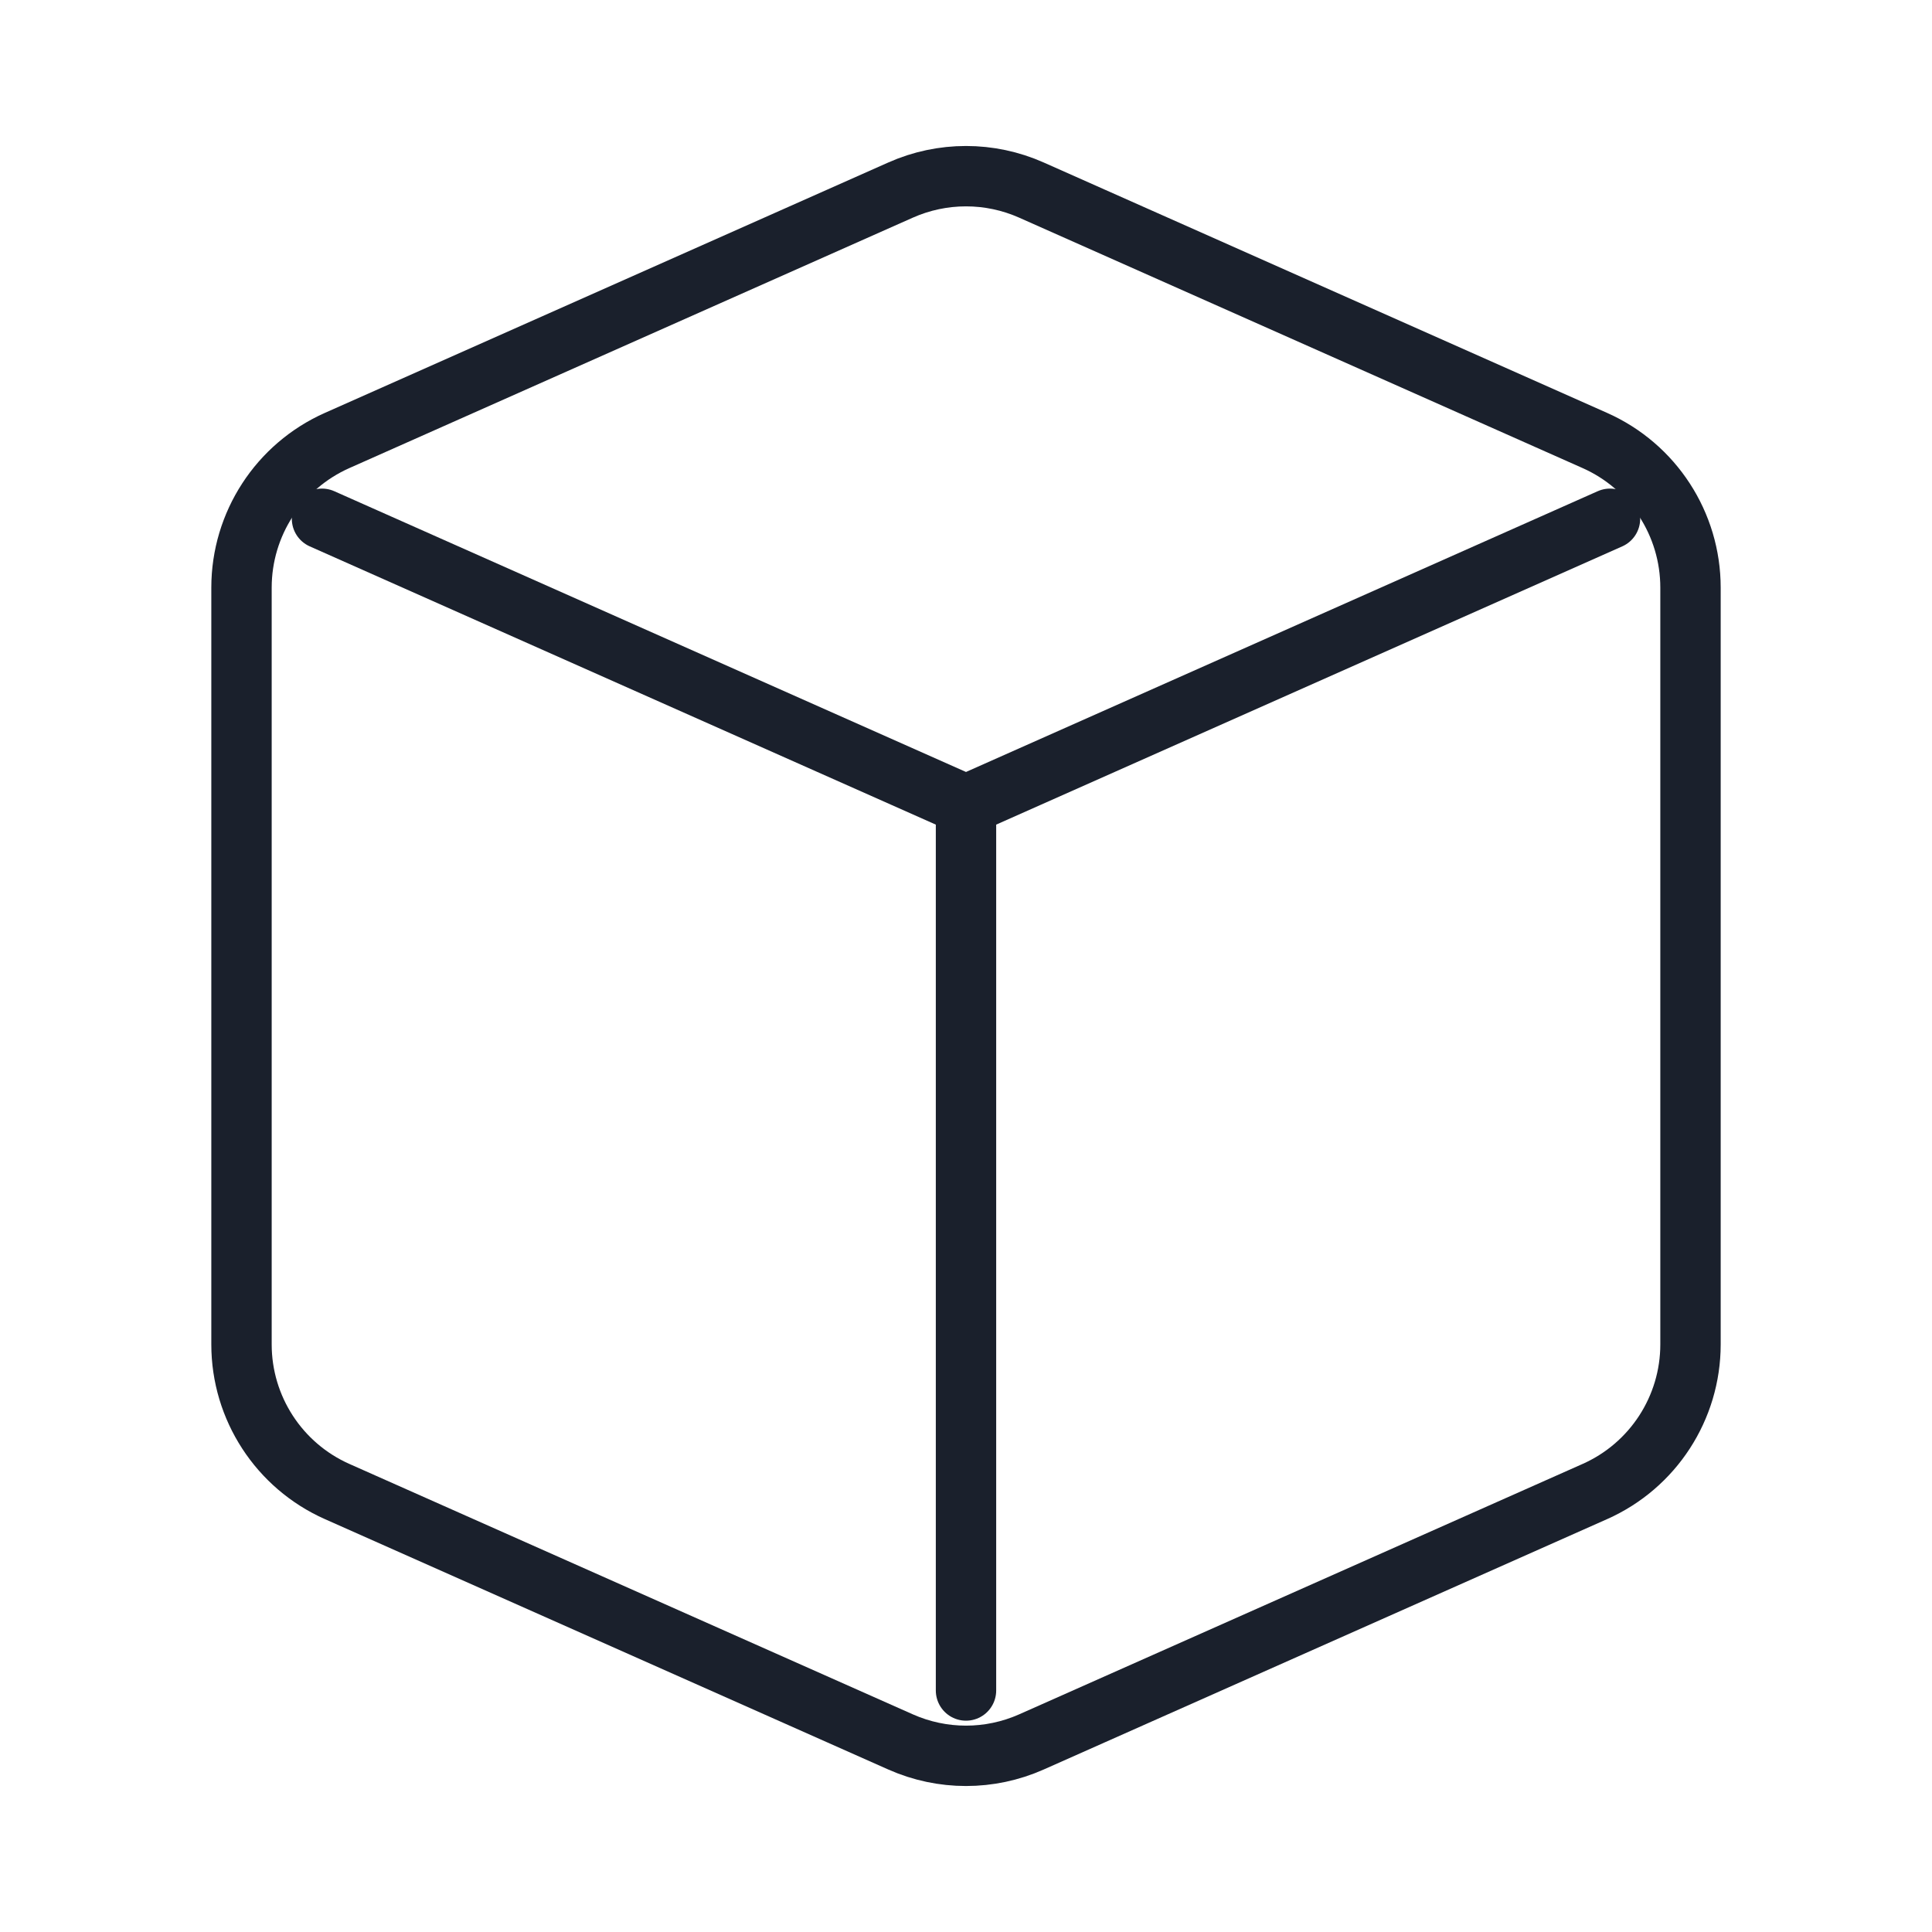
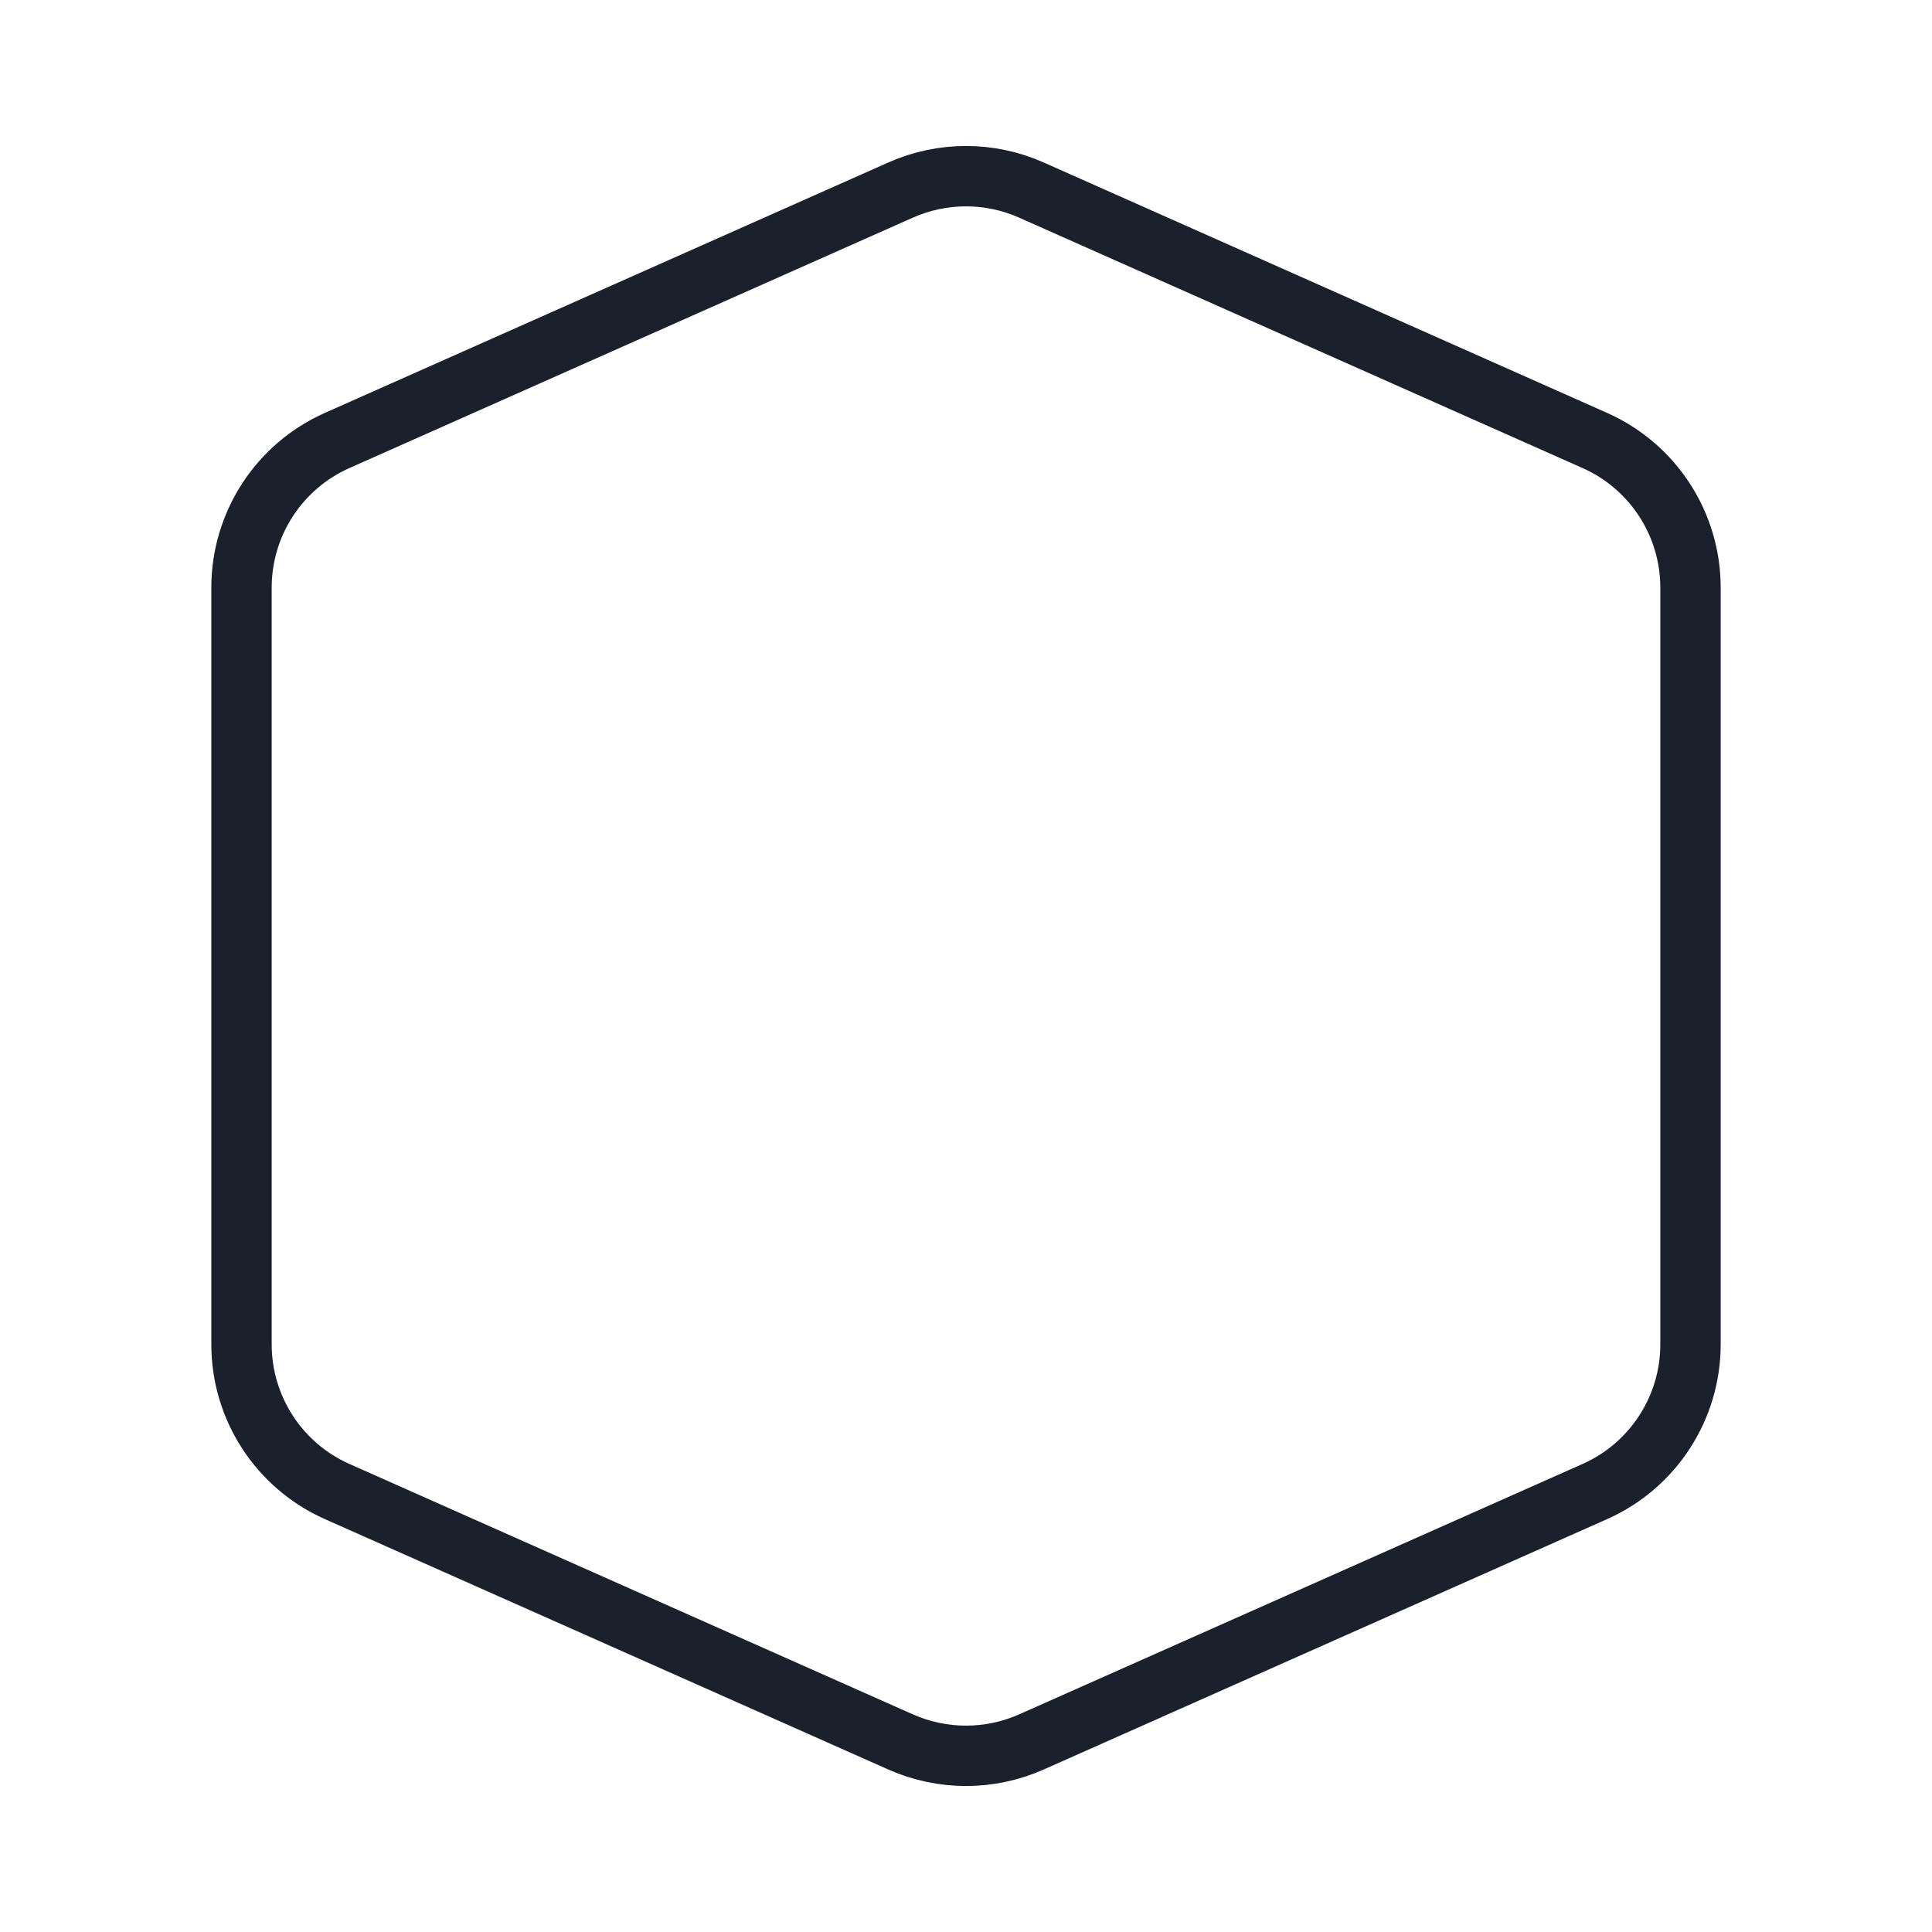
<svg xmlns="http://www.w3.org/2000/svg" width="48" height="48" viewBox="0 0 48 48" fill="none">
-   <path d="M40 12.889L24 20L8 12.889" stroke="#1A202C" stroke-width="1.5" stroke-linecap="round" stroke-linejoin="round" />
  <path d="M39.624 10.944L25.625 4.722C24.59 4.262 23.41 4.262 22.375 4.722L8.375 10.944C6.931 11.586 6 13.019 6 14.6V33.401C6 34.981 6.931 36.414 8.375 37.056L22.375 43.278C23.41 43.738 24.59 43.738 25.625 43.278L39.625 37.056C41.069 36.414 42 34.981 42 33.401V14.6C42 13.019 41.069 11.586 39.624 10.944Z" stroke="#1A202C" stroke-width="1.5" stroke-linecap="round" stroke-linejoin="round" />
-   <path d="M24 20V42" stroke="#1A202C" stroke-width="1.5" stroke-linecap="round" stroke-linejoin="round" />
</svg>